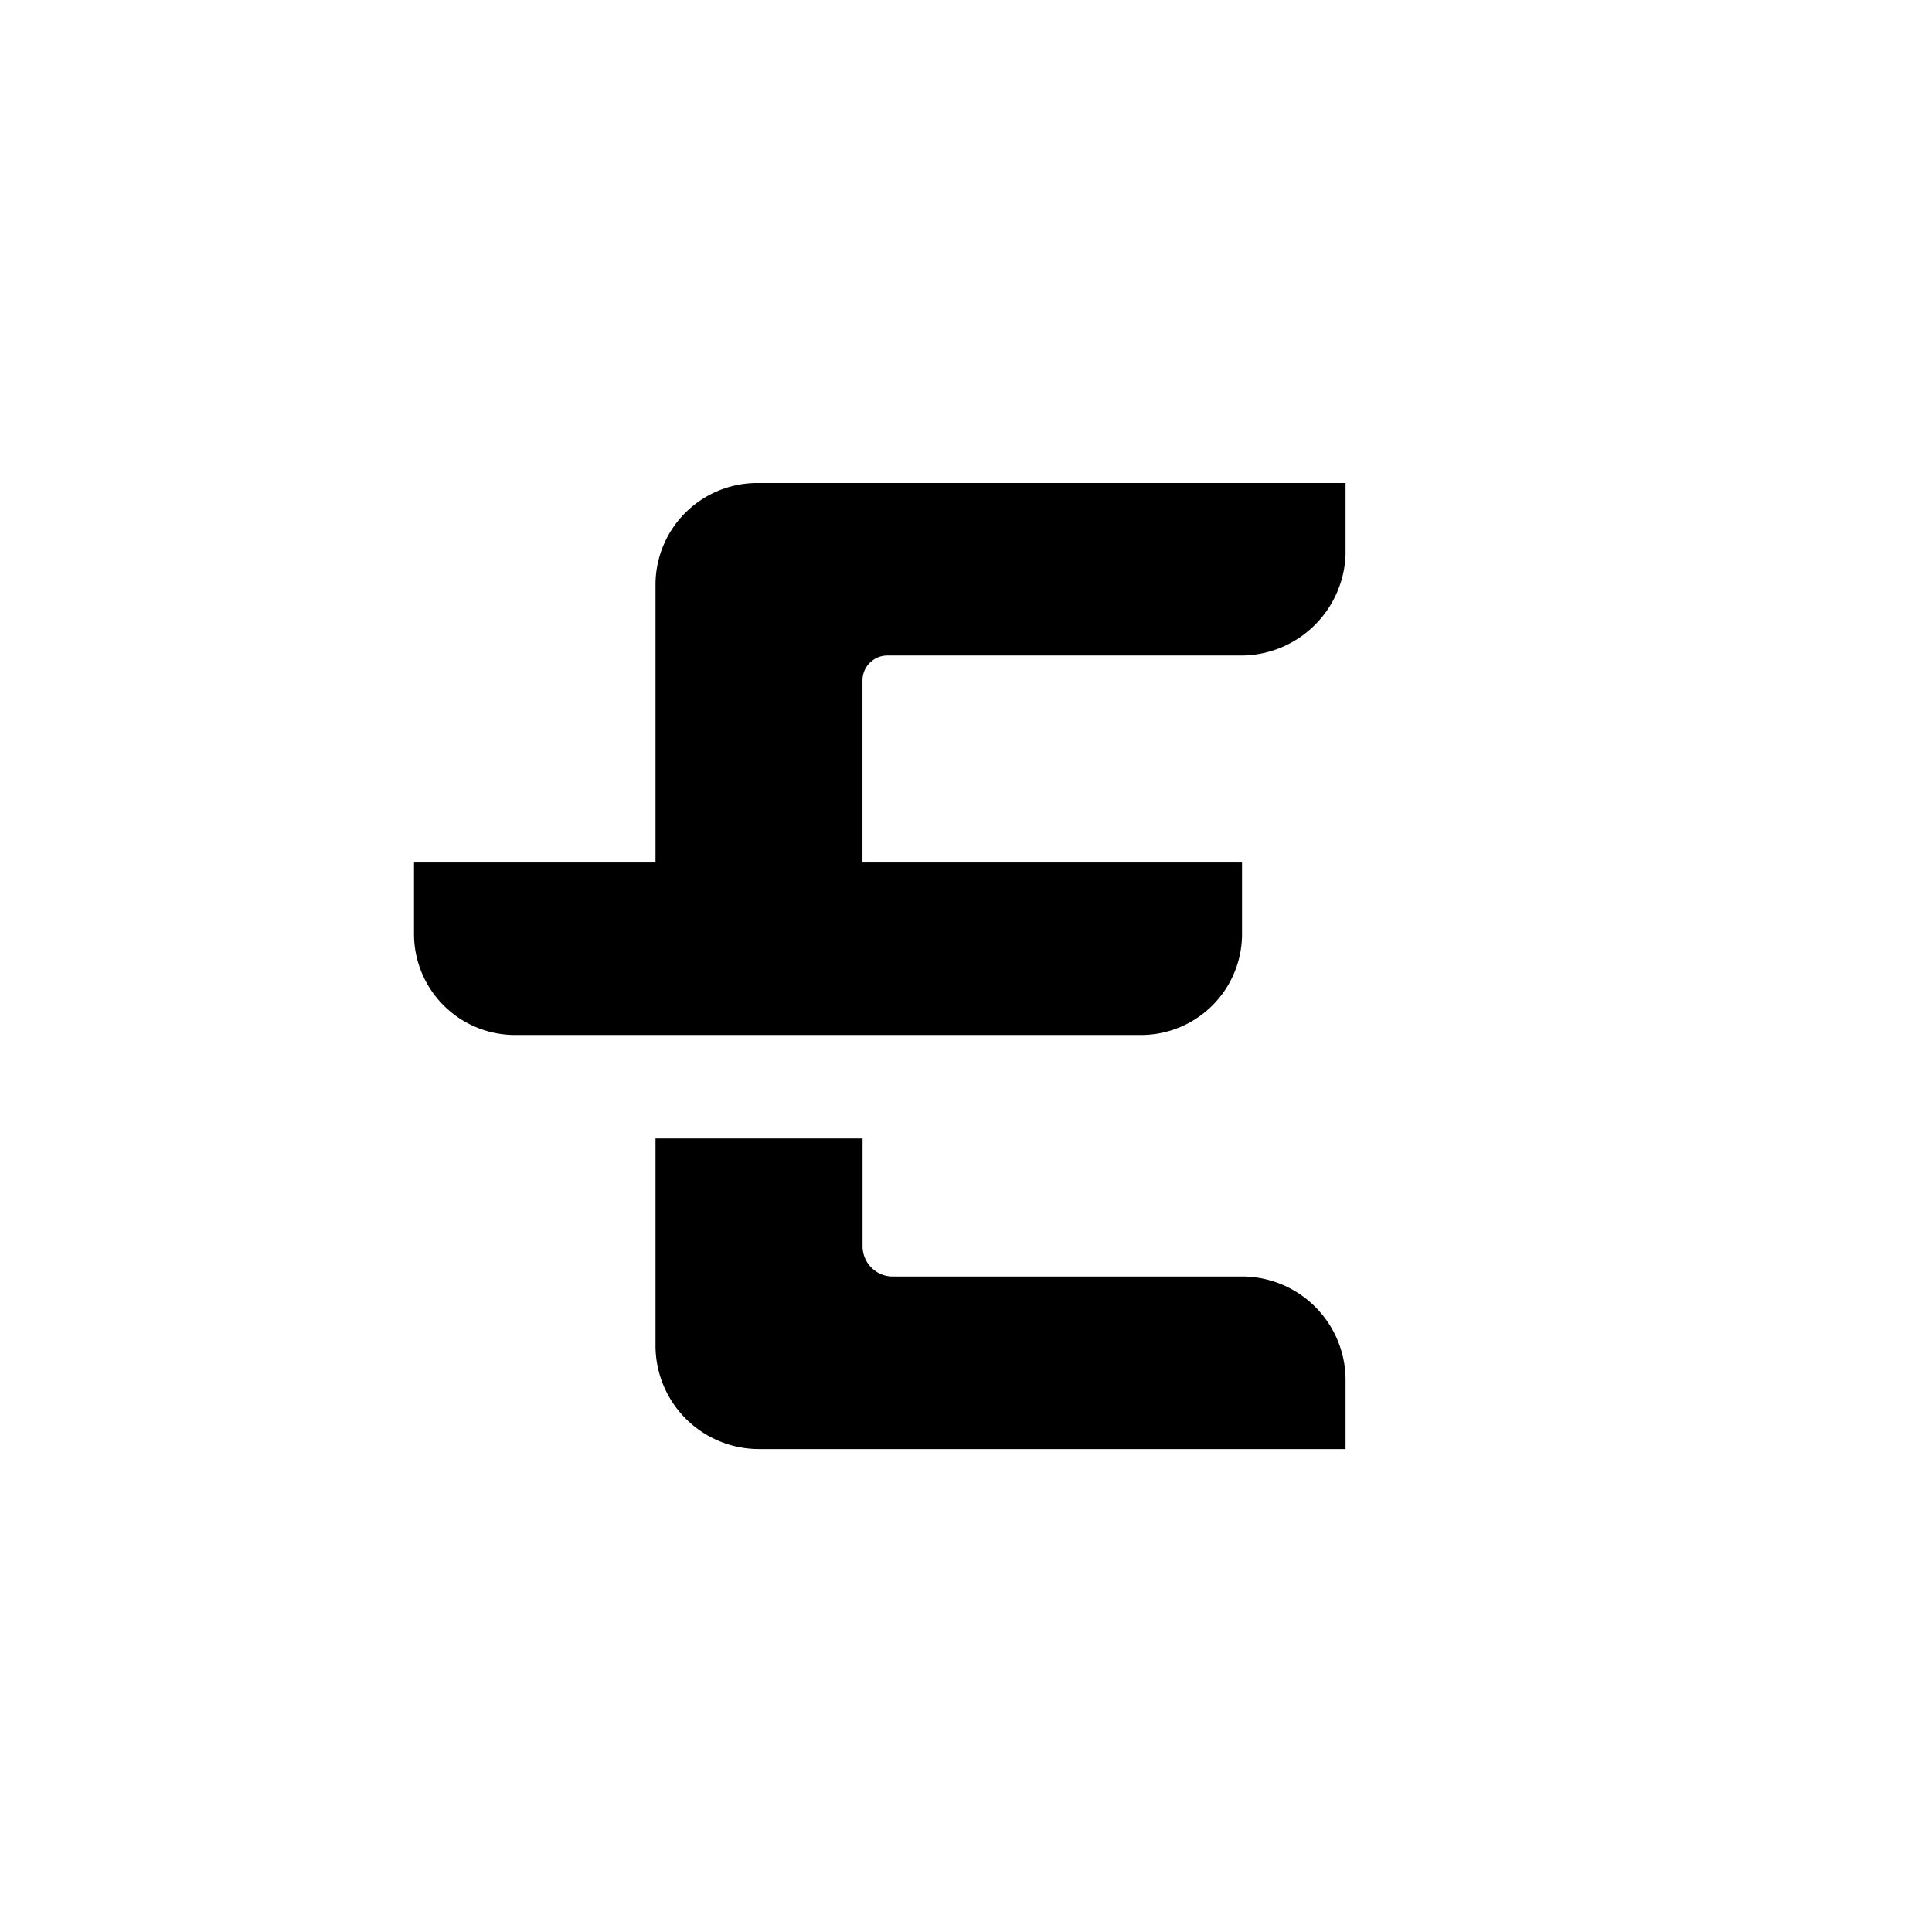
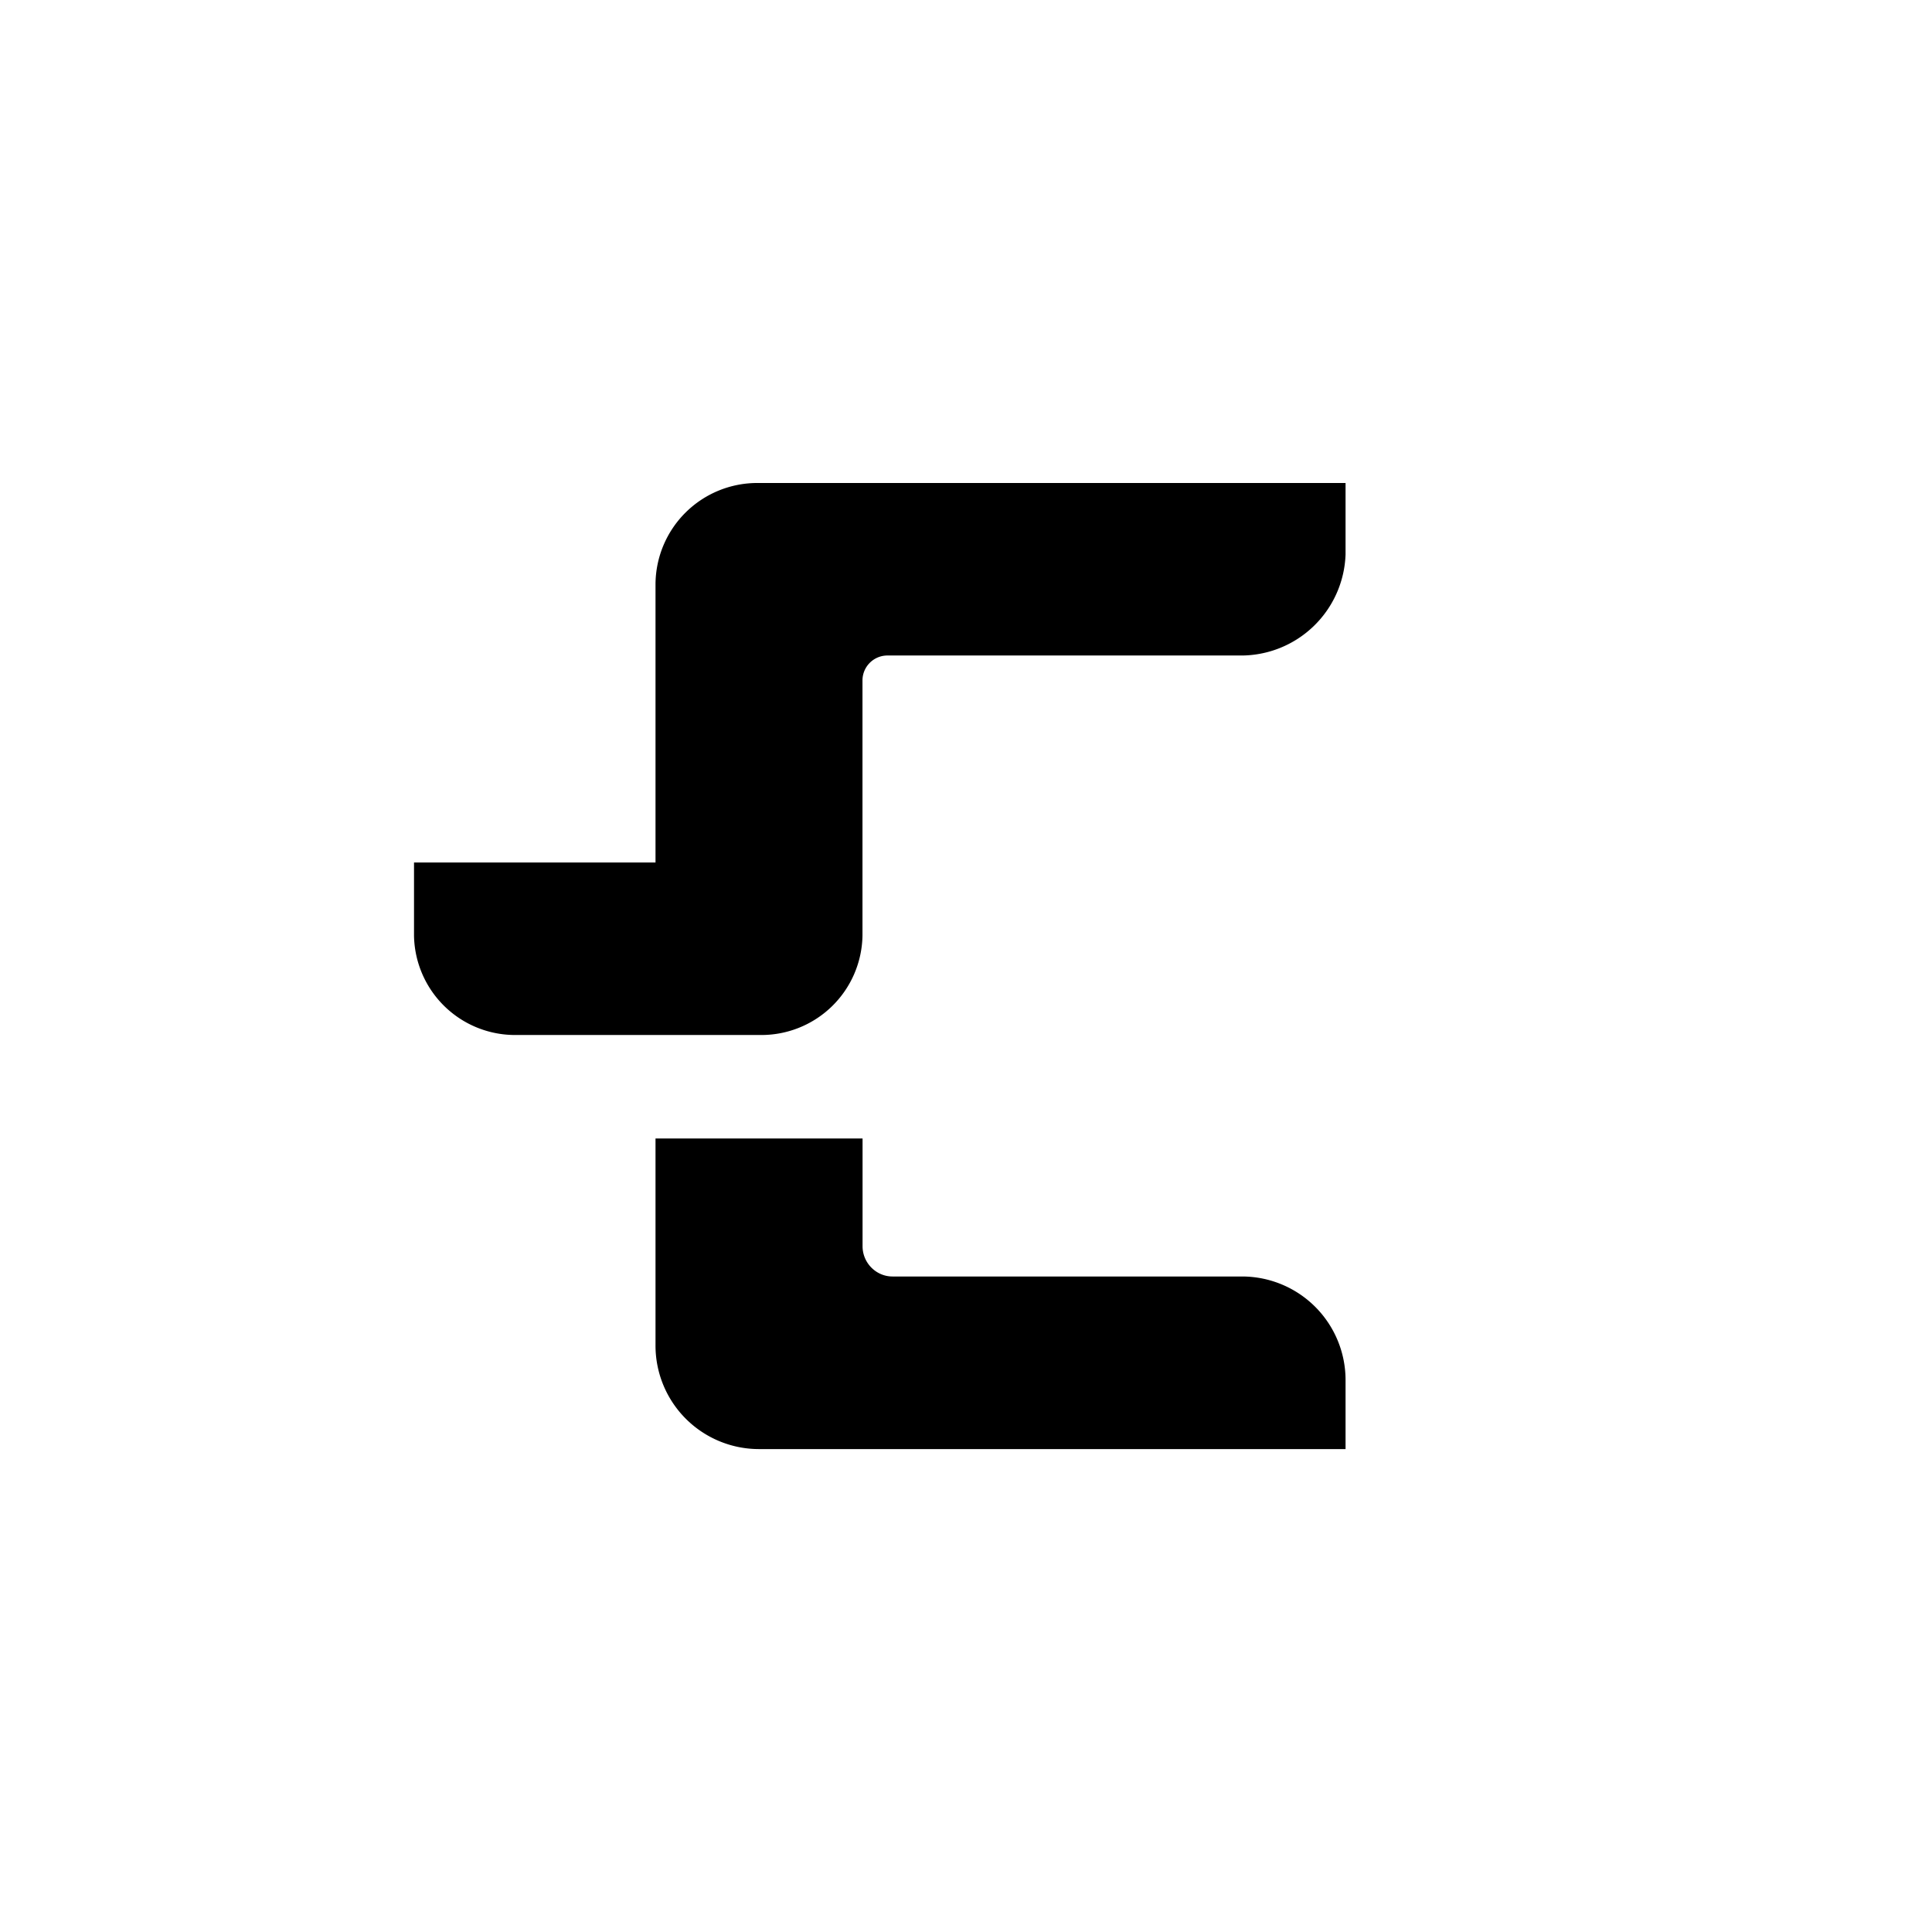
<svg xmlns="http://www.w3.org/2000/svg" width="800" height="800" viewBox="0 0 24 24">
-   <path fill="currentColor" d="M8.143 10.714V7.256A1.264 1.264 0 0 1 9.42 6h7.295v.887a1.3 1.3 0 0 1-1.312 1.256h-4.371a.31.31 0 0 0-.318.308v2.263h4.715v.909a1.256 1.256 0 0 1-1.277 1.234H6.42a1.256 1.256 0 0 1-1.277-1.234v-.909zm2.572 3.429v1.337c0 .21.17.377.372.377h4.346a1.287 1.287 0 0 1 1.282 1.294v.85h-7.29a1.286 1.286 0 0 1-1.282-1.295v-2.563z" />
+   <path fill="currentColor" d="M8.143 10.714V7.256A1.264 1.264 0 0 1 9.42 6h7.295v.887a1.3 1.3 0 0 1-1.312 1.256h-4.371a.31.31 0 0 0-.318.308v2.263v.909a1.256 1.256 0 0 1-1.277 1.234H6.42a1.256 1.256 0 0 1-1.277-1.234v-.909zm2.572 3.429v1.337c0 .21.17.377.372.377h4.346a1.287 1.287 0 0 1 1.282 1.294v.85h-7.29a1.286 1.286 0 0 1-1.282-1.295v-2.563z" />
</svg>